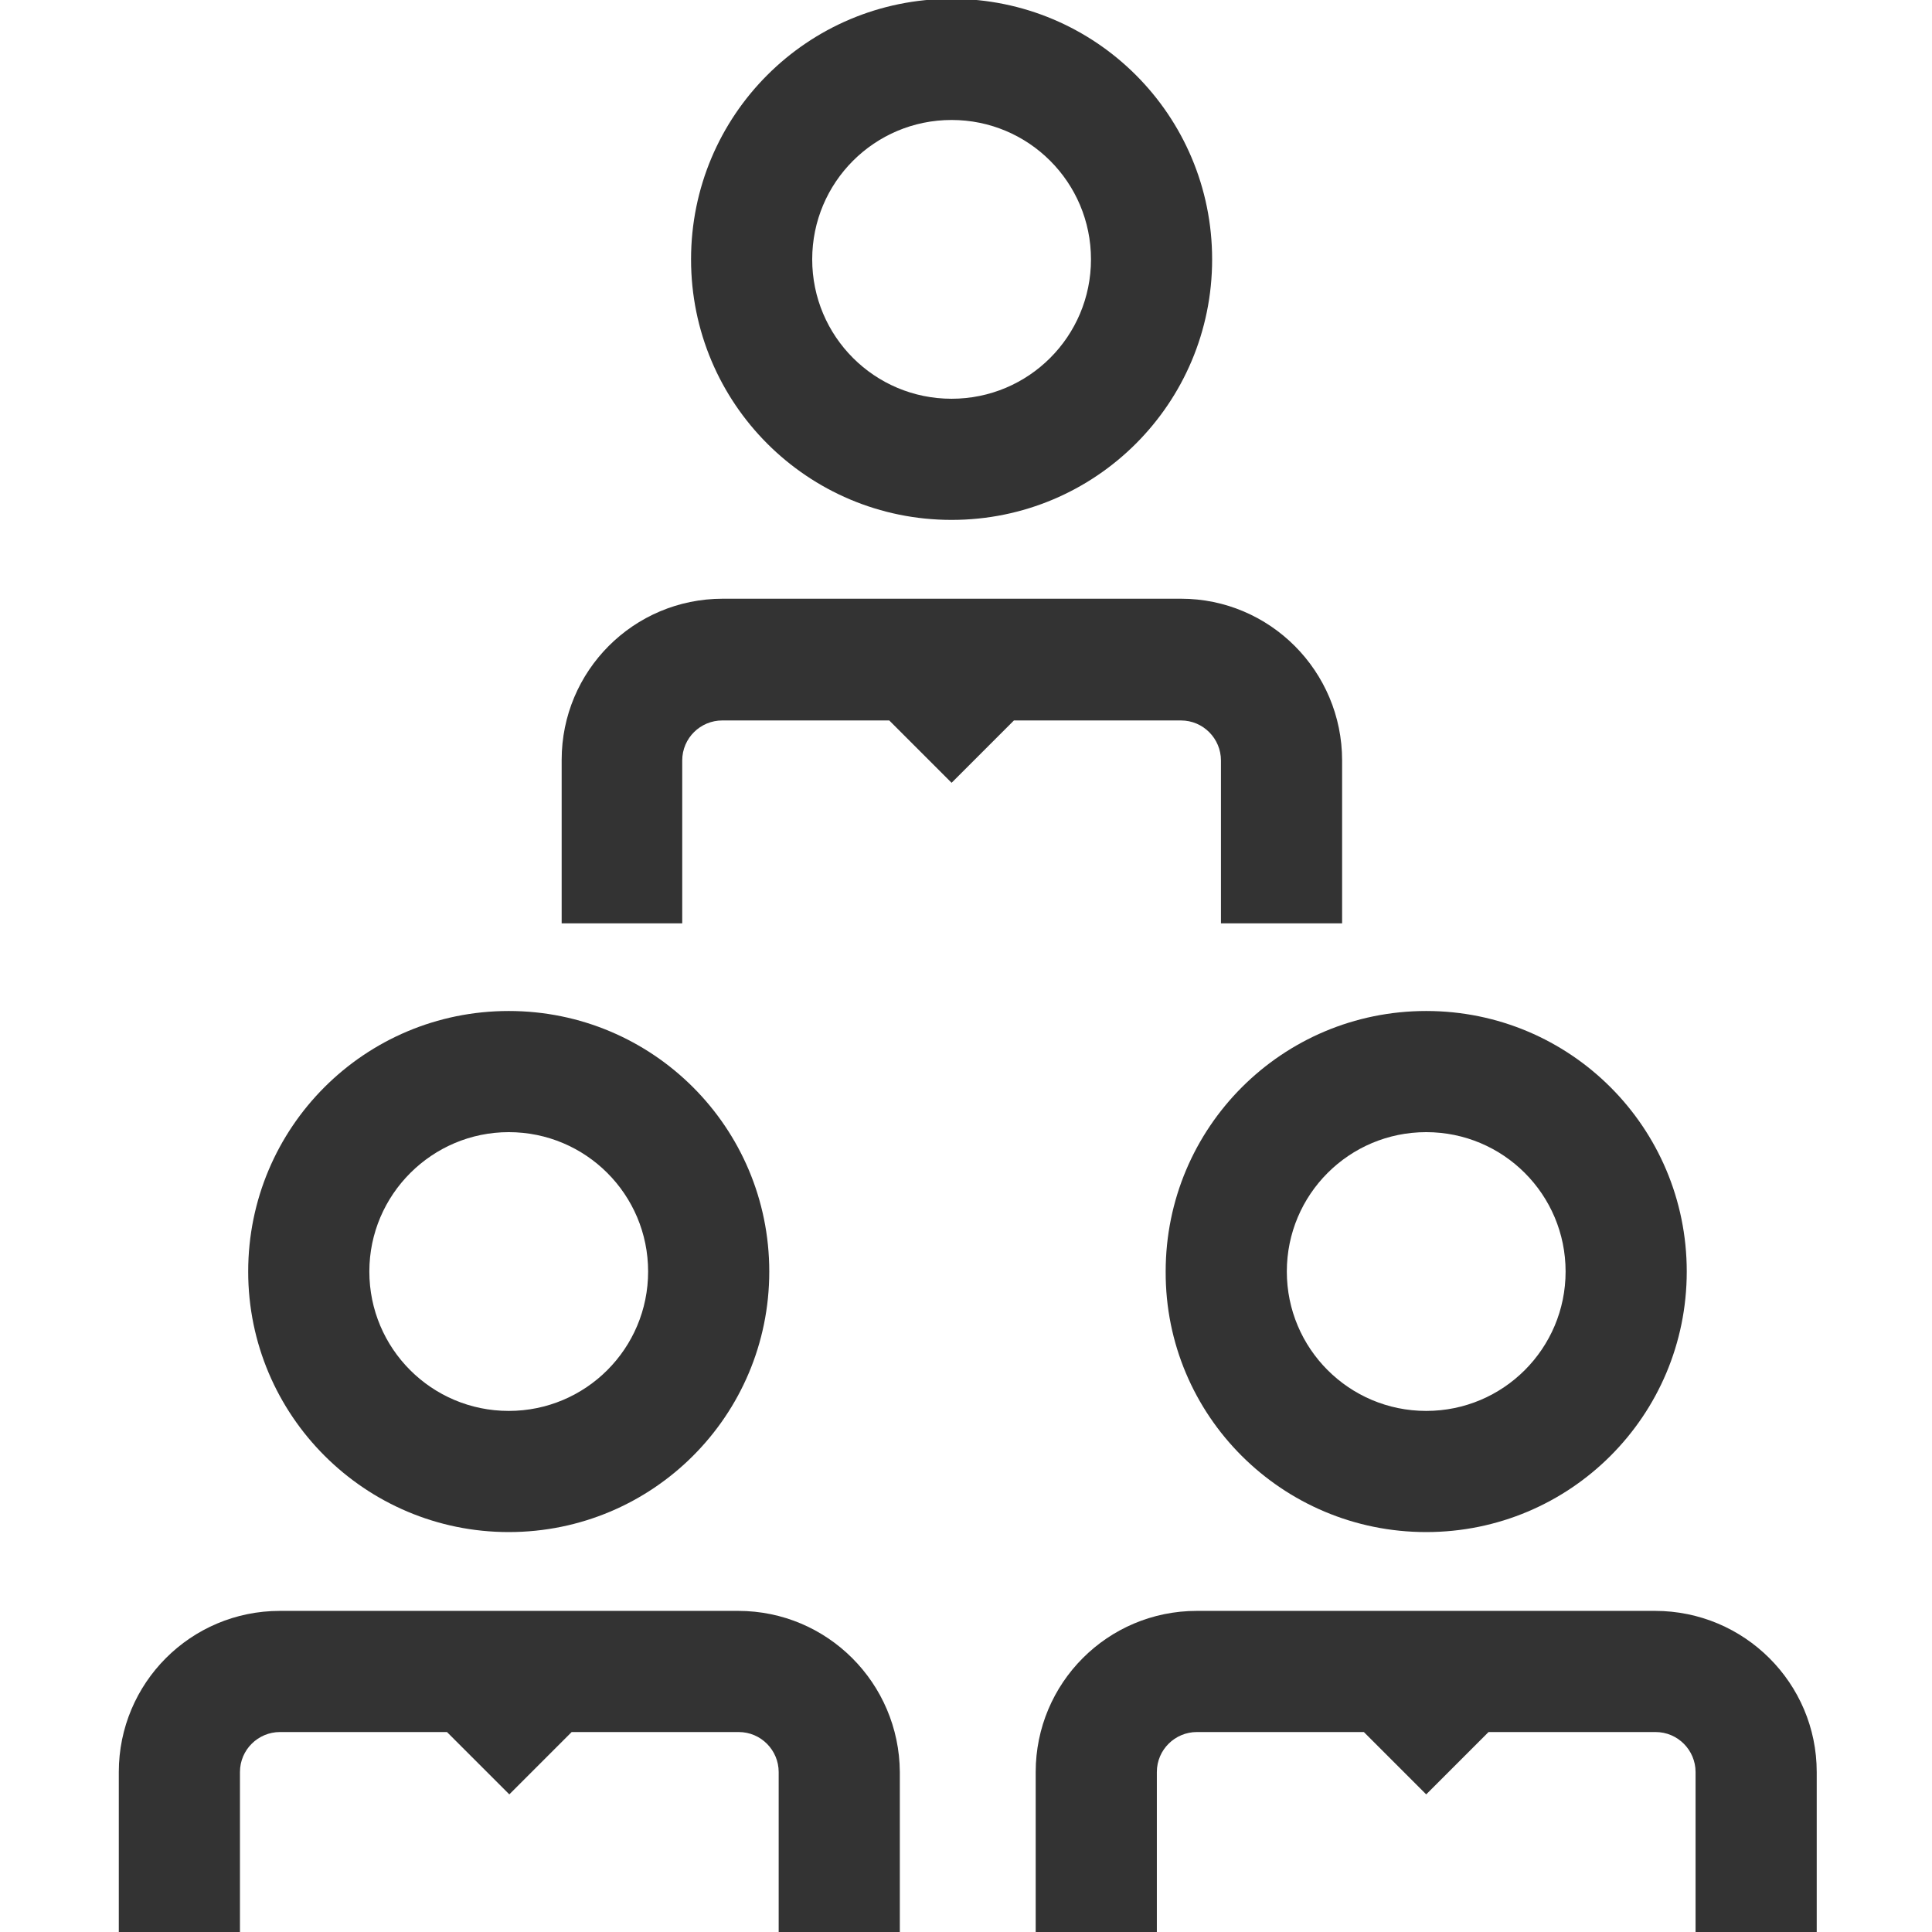
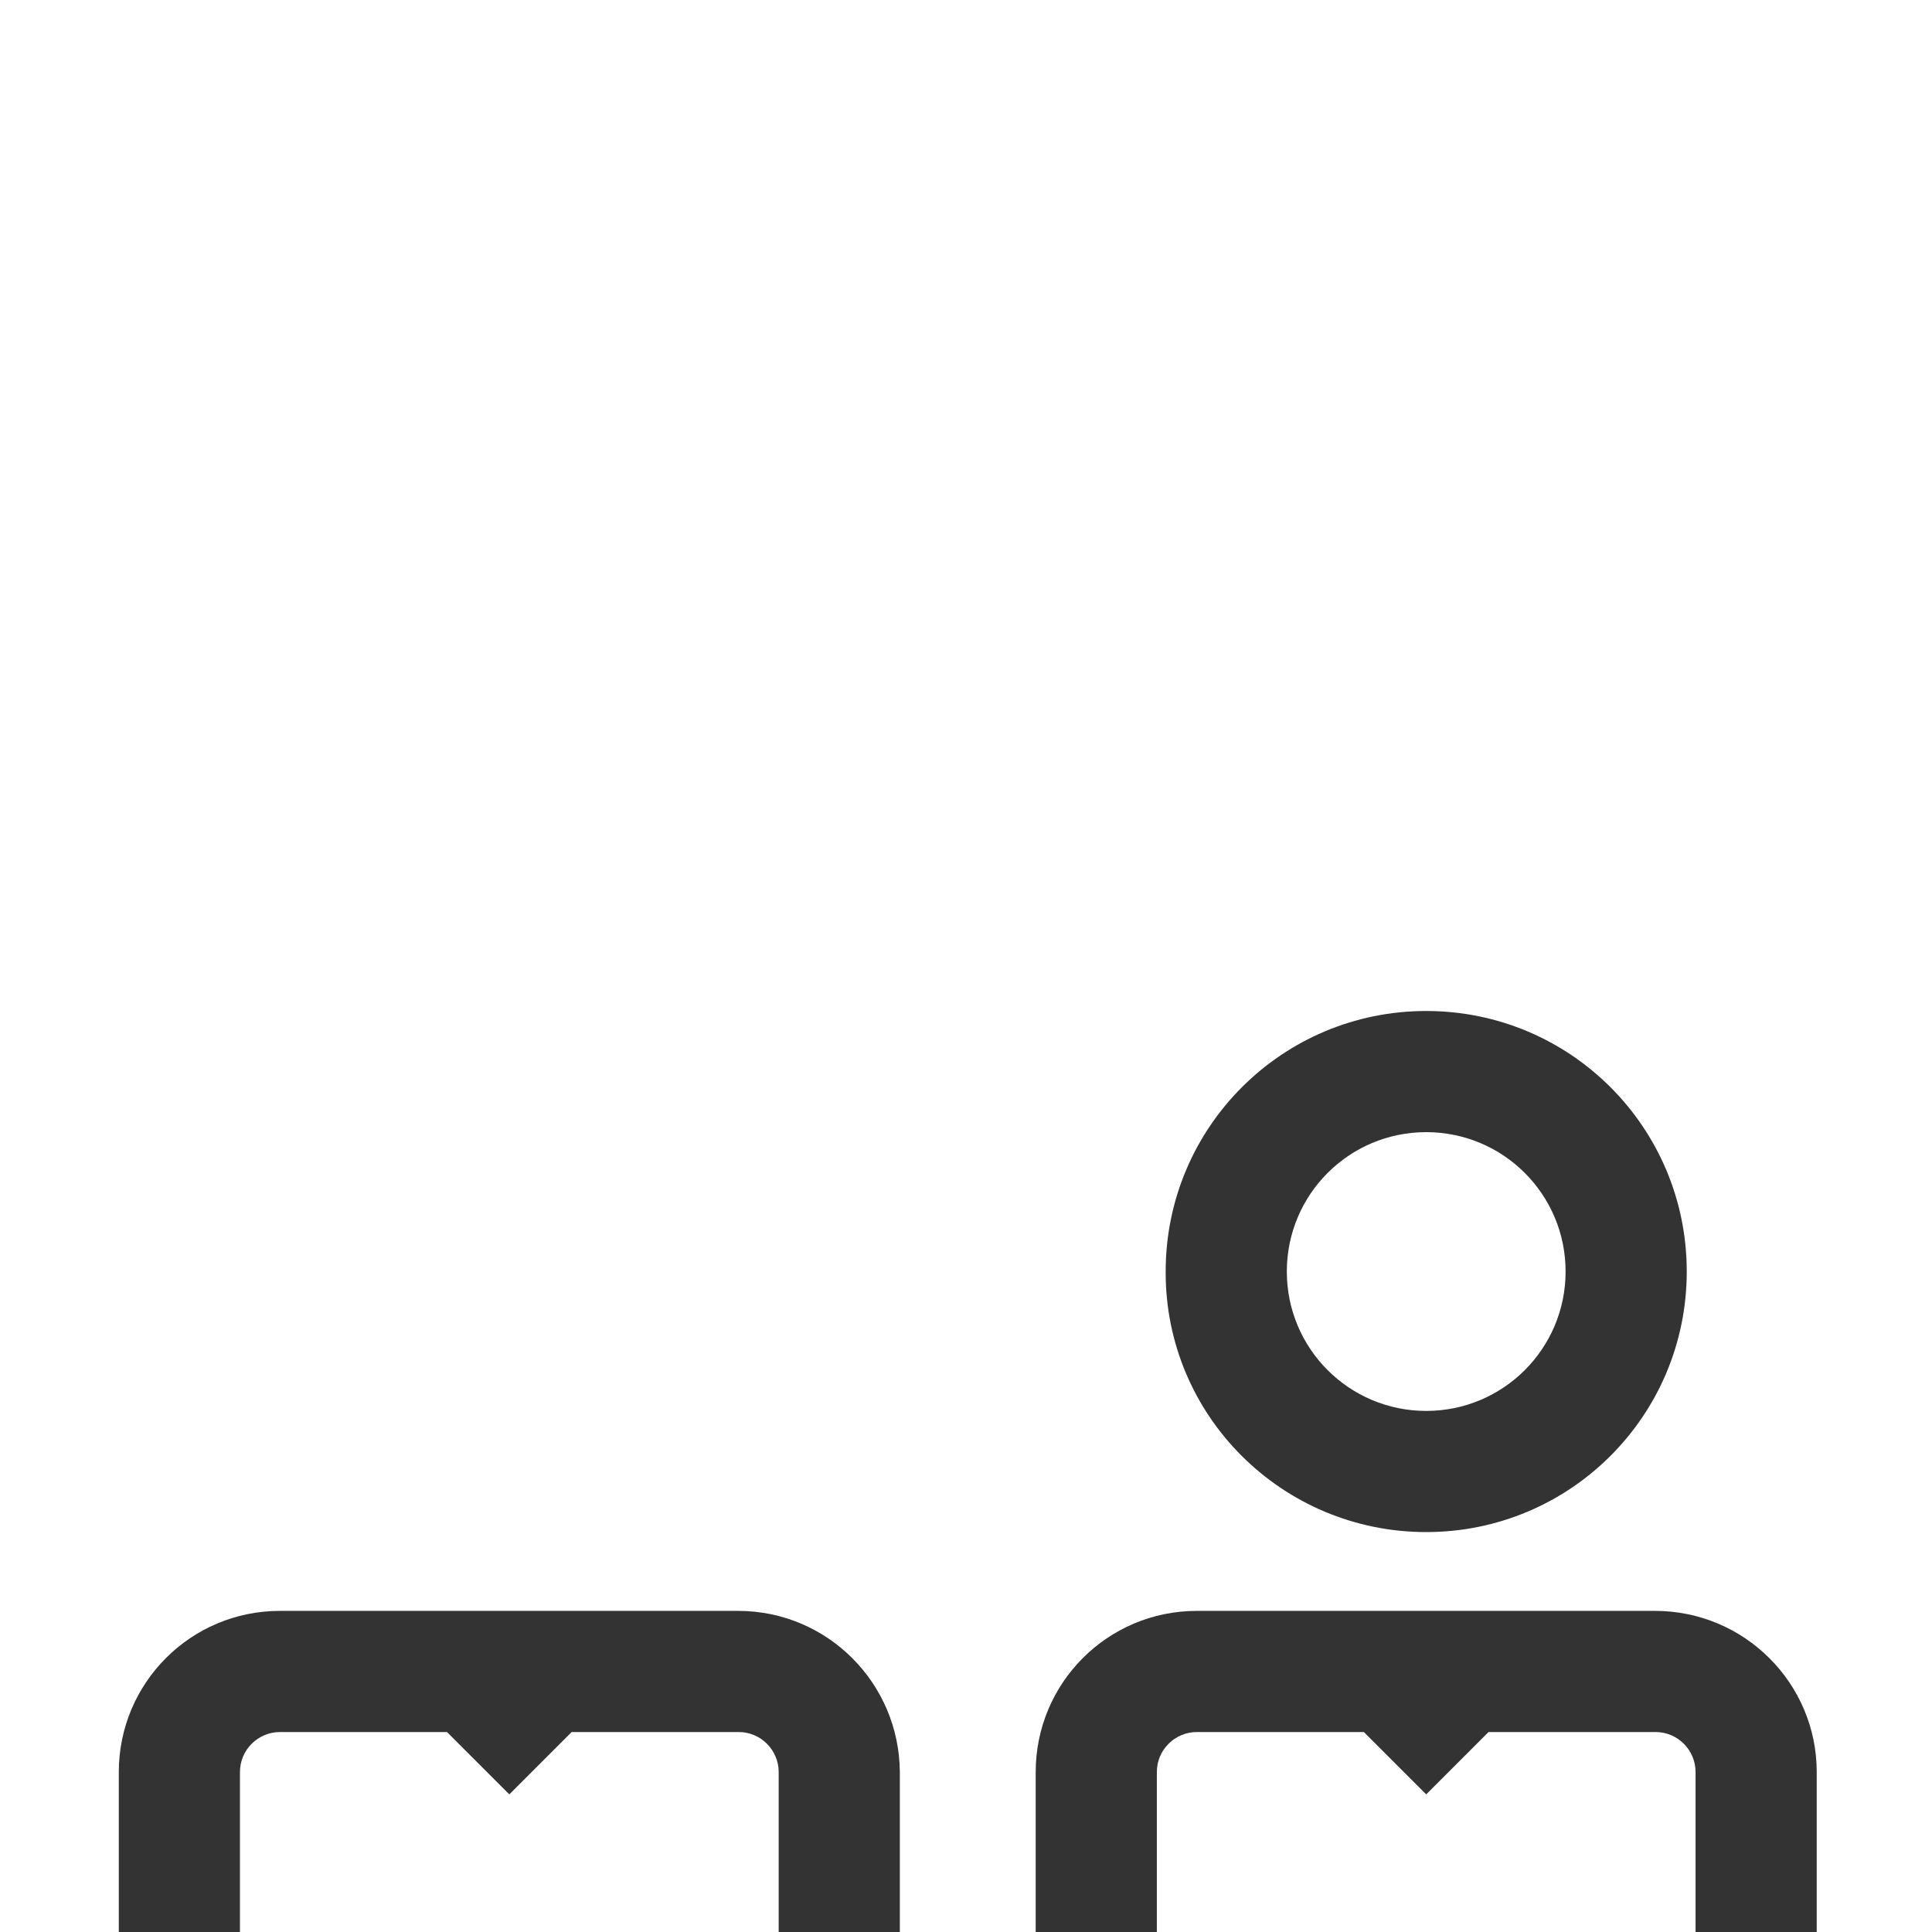
<svg xmlns="http://www.w3.org/2000/svg" version="1.1" id="Livello_1" x="0px" y="0px" viewBox="0 0 328.5 328.5" style="enable-background:new 0 0 328.5 328.5;" xml:space="preserve">
  <style type="text/css">
	.st0{fill:#333333;}
</style>
  <g>
    <g>
-       <path class="st0" d="M86.5,260.5c24.5,0,44.3-19.8,44.3-44.3c0-24.5-19.8-44.3-44.3-44.3s-44.3,19.8-44.3,44.3    C42.2,240.7,62.1,260.5,86.5,260.5z M86.5,192.5c13.1,0,23.7,10.6,23.7,23.7s-10.6,23.7-23.7,23.7s-23.7-10.6-23.7-23.7    S73.5,192.5,86.5,192.5z" />
      <path class="st0" d="M125.5,273.9H47.6c-15.2,0-27.4,12.3-27.4,27.4v27.7h20.6v-27.7c0-3.8,3.1-6.8,6.8-6.8h28.4l10.6,10.6    l10.6-10.6h28.4c3.8,0,6.8,3.1,6.8,6.8v27.7h20.6v-27.7C152.9,286.2,140.7,273.9,125.5,273.9z" />
    </g>
    <g>
      <path class="st0" d="M242.5,260.5c24.5,0,44.3-19.8,44.3-44.3c0-24.5-19.8-44.3-44.3-44.3s-44.3,19.8-44.3,44.3    C198.1,240.7,218,260.5,242.5,260.5z M242.5,192.5c13.1,0,23.7,10.6,23.7,23.7s-10.6,23.7-23.7,23.7s-23.7-10.6-23.7-23.7    S229.4,192.5,242.5,192.5z" />
      <path class="st0" d="M281.4,273.9h-77.9c-15.2,0-27.4,12.3-27.4,27.4v27.7h20.6v-27.7c0-3.8,3.1-6.8,6.8-6.8h28.4l10.6,10.6    l10.6-10.6h28.4c3.8,0,6.8,3.1,6.8,6.8v27.7h20.6v-27.7C308.9,286.2,296.6,273.9,281.4,273.9z" />
    </g>
    <g>
-       <path class="st0" d="M161.8,88.4c24.5,0,44.3-19.8,44.3-44.3S186.3-0.2,161.8-0.2s-44.3,19.8-44.3,44.3S137.3,88.4,161.8,88.4z     M161.8,20.4c13.1,0,23.7,10.6,23.7,23.7s-10.6,23.7-23.7,23.7s-23.7-10.6-23.7-23.7S148.7,20.4,161.8,20.4z" />
-       <path class="st0" d="M200.8,101.8h-77.9c-15.2,0-27.4,12.3-27.4,27.4V157H116v-27.7c0-3.8,3.1-6.8,6.8-6.8h28.4l10.6,10.6    l10.6-10.6h28.4c3.8,0,6.8,3.1,6.8,6.8V157h20.6v-27.7C228.2,114.1,215.9,101.8,200.8,101.8z" />
-     </g>
+       </g>
  </g>
</svg>